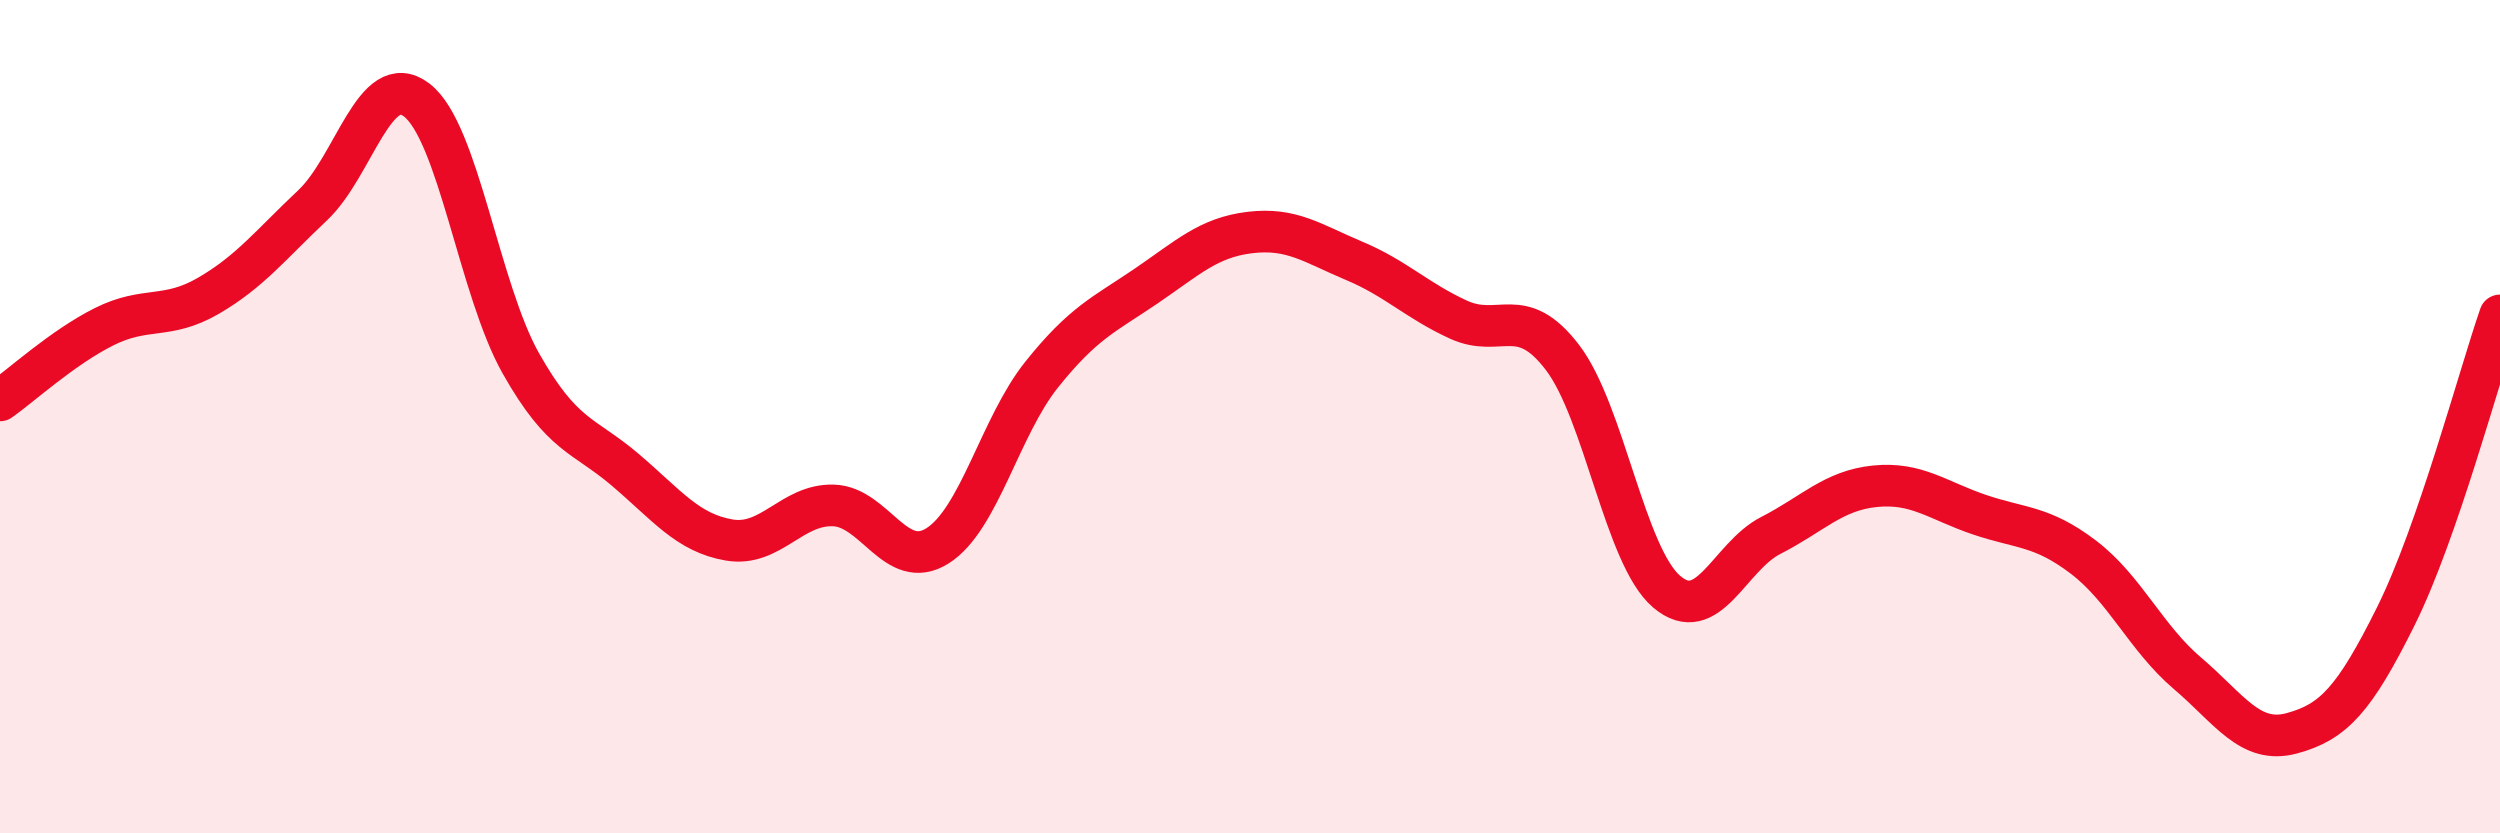
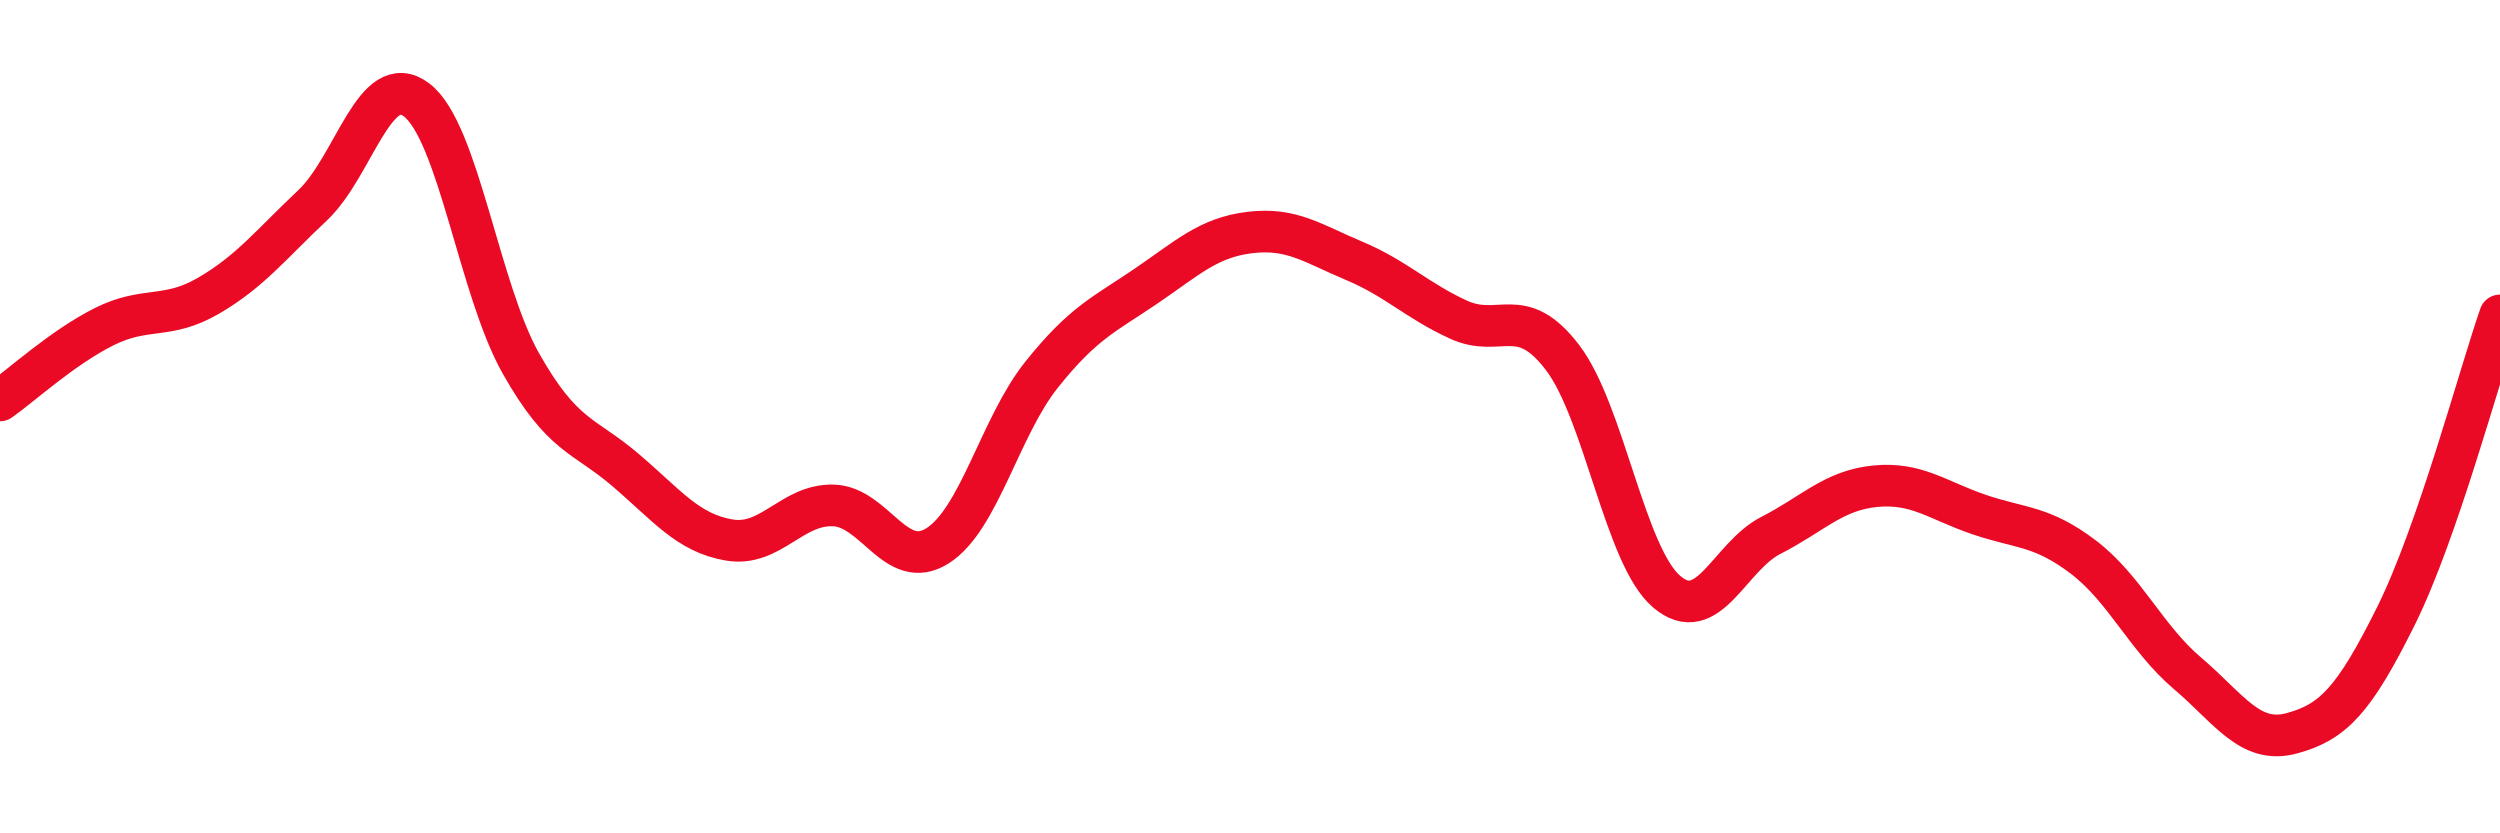
<svg xmlns="http://www.w3.org/2000/svg" width="60" height="20" viewBox="0 0 60 20">
-   <path d="M 0,9.61 C 0.5,9.26 1.5,8.34 2.5,7.84 C 3.5,7.34 4,7.68 5,7.1 C 6,6.52 6.5,5.87 7.5,4.93 C 8.5,3.99 9,1.64 10,2.4 C 11,3.16 11.5,6.95 12.5,8.72 C 13.5,10.49 14,10.42 15,11.27 C 16,12.12 16.5,12.79 17.5,12.96 C 18.5,13.13 19,12.1 20,12.13 C 21,12.16 21.5,13.73 22.5,13.1 C 23.5,12.47 24,10.24 25,8.99 C 26,7.74 26.5,7.55 27.5,6.87 C 28.5,6.19 29,5.7 30,5.58 C 31,5.46 31.5,5.84 32.5,6.26 C 33.5,6.68 34,7.21 35,7.67 C 36,8.13 36.5,7.27 37.5,8.58 C 38.5,9.89 39,13.35 40,14.2 C 41,15.05 41.5,13.36 42.5,12.85 C 43.5,12.34 44,11.77 45,11.67 C 46,11.57 46.5,12.01 47.5,12.35 C 48.5,12.69 49,12.61 50,13.37 C 51,14.13 51.5,15.31 52.5,16.16 C 53.5,17.01 54,17.87 55,17.6 C 56,17.33 56.5,16.8 57.5,14.79 C 58.5,12.78 59.5,9.01 60,7.57L60 20L0 20Z" fill="#EB0A25" opacity="0.1" stroke-linecap="round" stroke-linejoin="round" />
  <path d="M 0,9.61 C 0.5,9.26 1.5,8.34 2.5,7.84 C 3.5,7.34 4,7.68 5,7.1 C 6,6.52 6.5,5.87 7.5,4.93 C 8.5,3.99 9,1.64 10,2.4 C 11,3.16 11.5,6.95 12.5,8.72 C 13.5,10.49 14,10.42 15,11.27 C 16,12.12 16.5,12.79 17.5,12.96 C 18.5,13.13 19,12.1 20,12.13 C 21,12.16 21.5,13.73 22.5,13.1 C 23.5,12.47 24,10.24 25,8.99 C 26,7.74 26.5,7.55 27.5,6.87 C 28.5,6.19 29,5.7 30,5.58 C 31,5.46 31.5,5.84 32.5,6.26 C 33.5,6.68 34,7.21 35,7.67 C 36,8.13 36.5,7.27 37.5,8.58 C 38.5,9.89 39,13.35 40,14.2 C 41,15.05 41.5,13.36 42.5,12.85 C 43.5,12.34 44,11.77 45,11.67 C 46,11.57 46.5,12.01 47.5,12.35 C 48.5,12.69 49,12.61 50,13.37 C 51,14.13 51.5,15.31 52.5,16.16 C 53.5,17.01 54,17.87 55,17.6 C 56,17.33 56.5,16.8 57.5,14.79 C 58.5,12.78 59.5,9.01 60,7.57" stroke="#EB0A25" stroke-width="1" fill="none" stroke-linecap="round" stroke-linejoin="round" />
</svg>